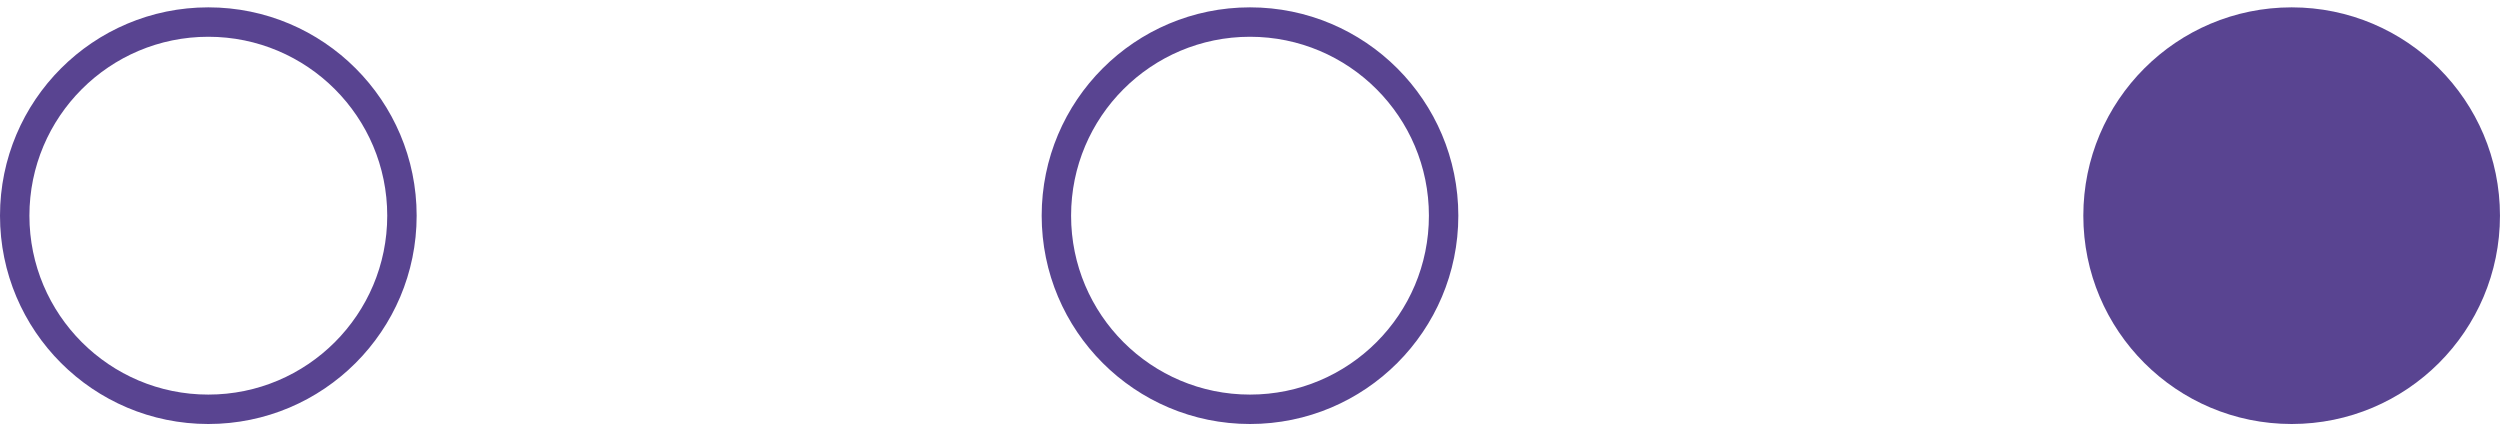
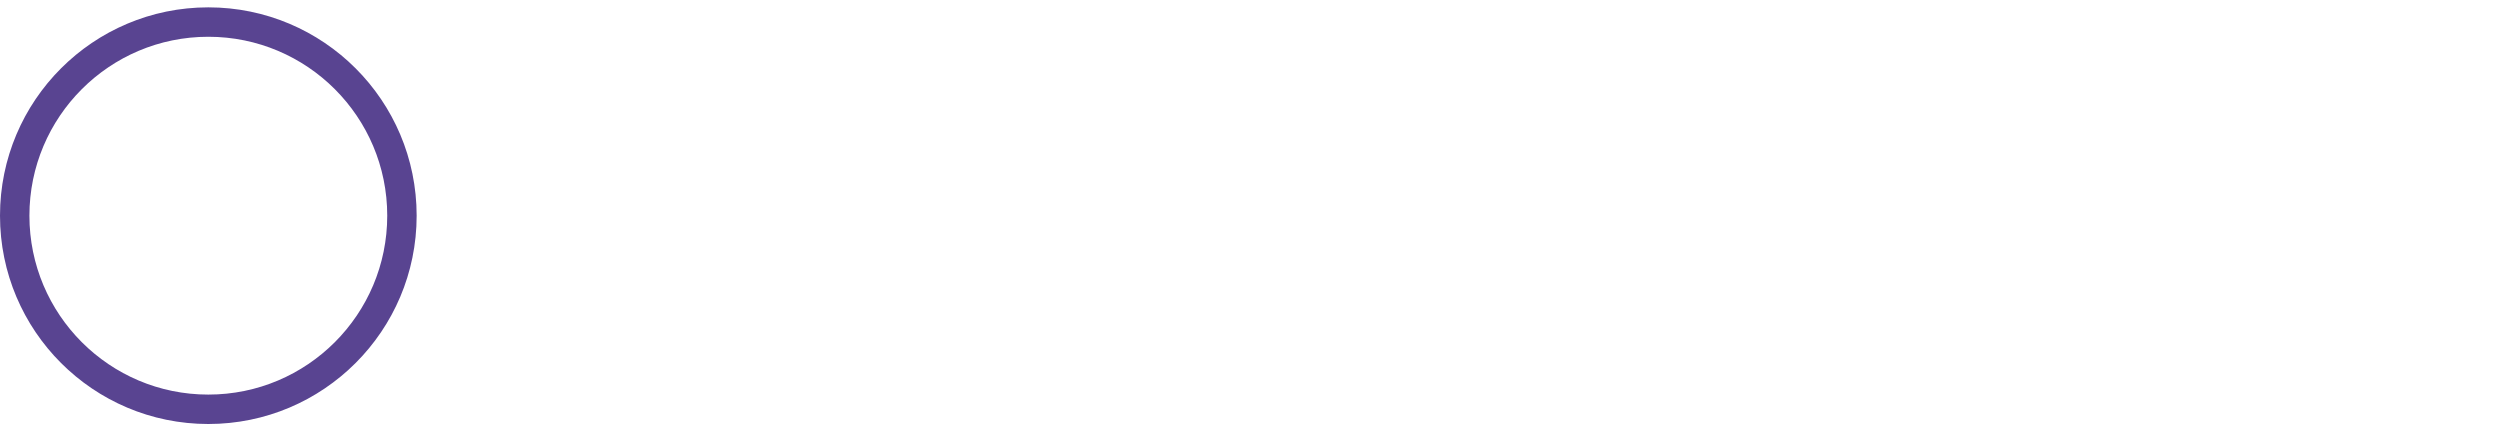
<svg xmlns="http://www.w3.org/2000/svg" width="85" height="15" viewBox="0 0 85 15" fill="none">
  <circle cx="7.083" cy="7.333" r="6.583" transform="rotate(-90 7.083 7.333)" stroke="#594491" />
-   <circle cx="42.5" cy="7.333" r="6.583" transform="rotate(-90 42.5 7.333)" stroke="#594491" />
-   <circle cx="77.916" cy="7.333" r="7.083" transform="rotate(-90 77.916 7.333)" fill="#594491" />
</svg>